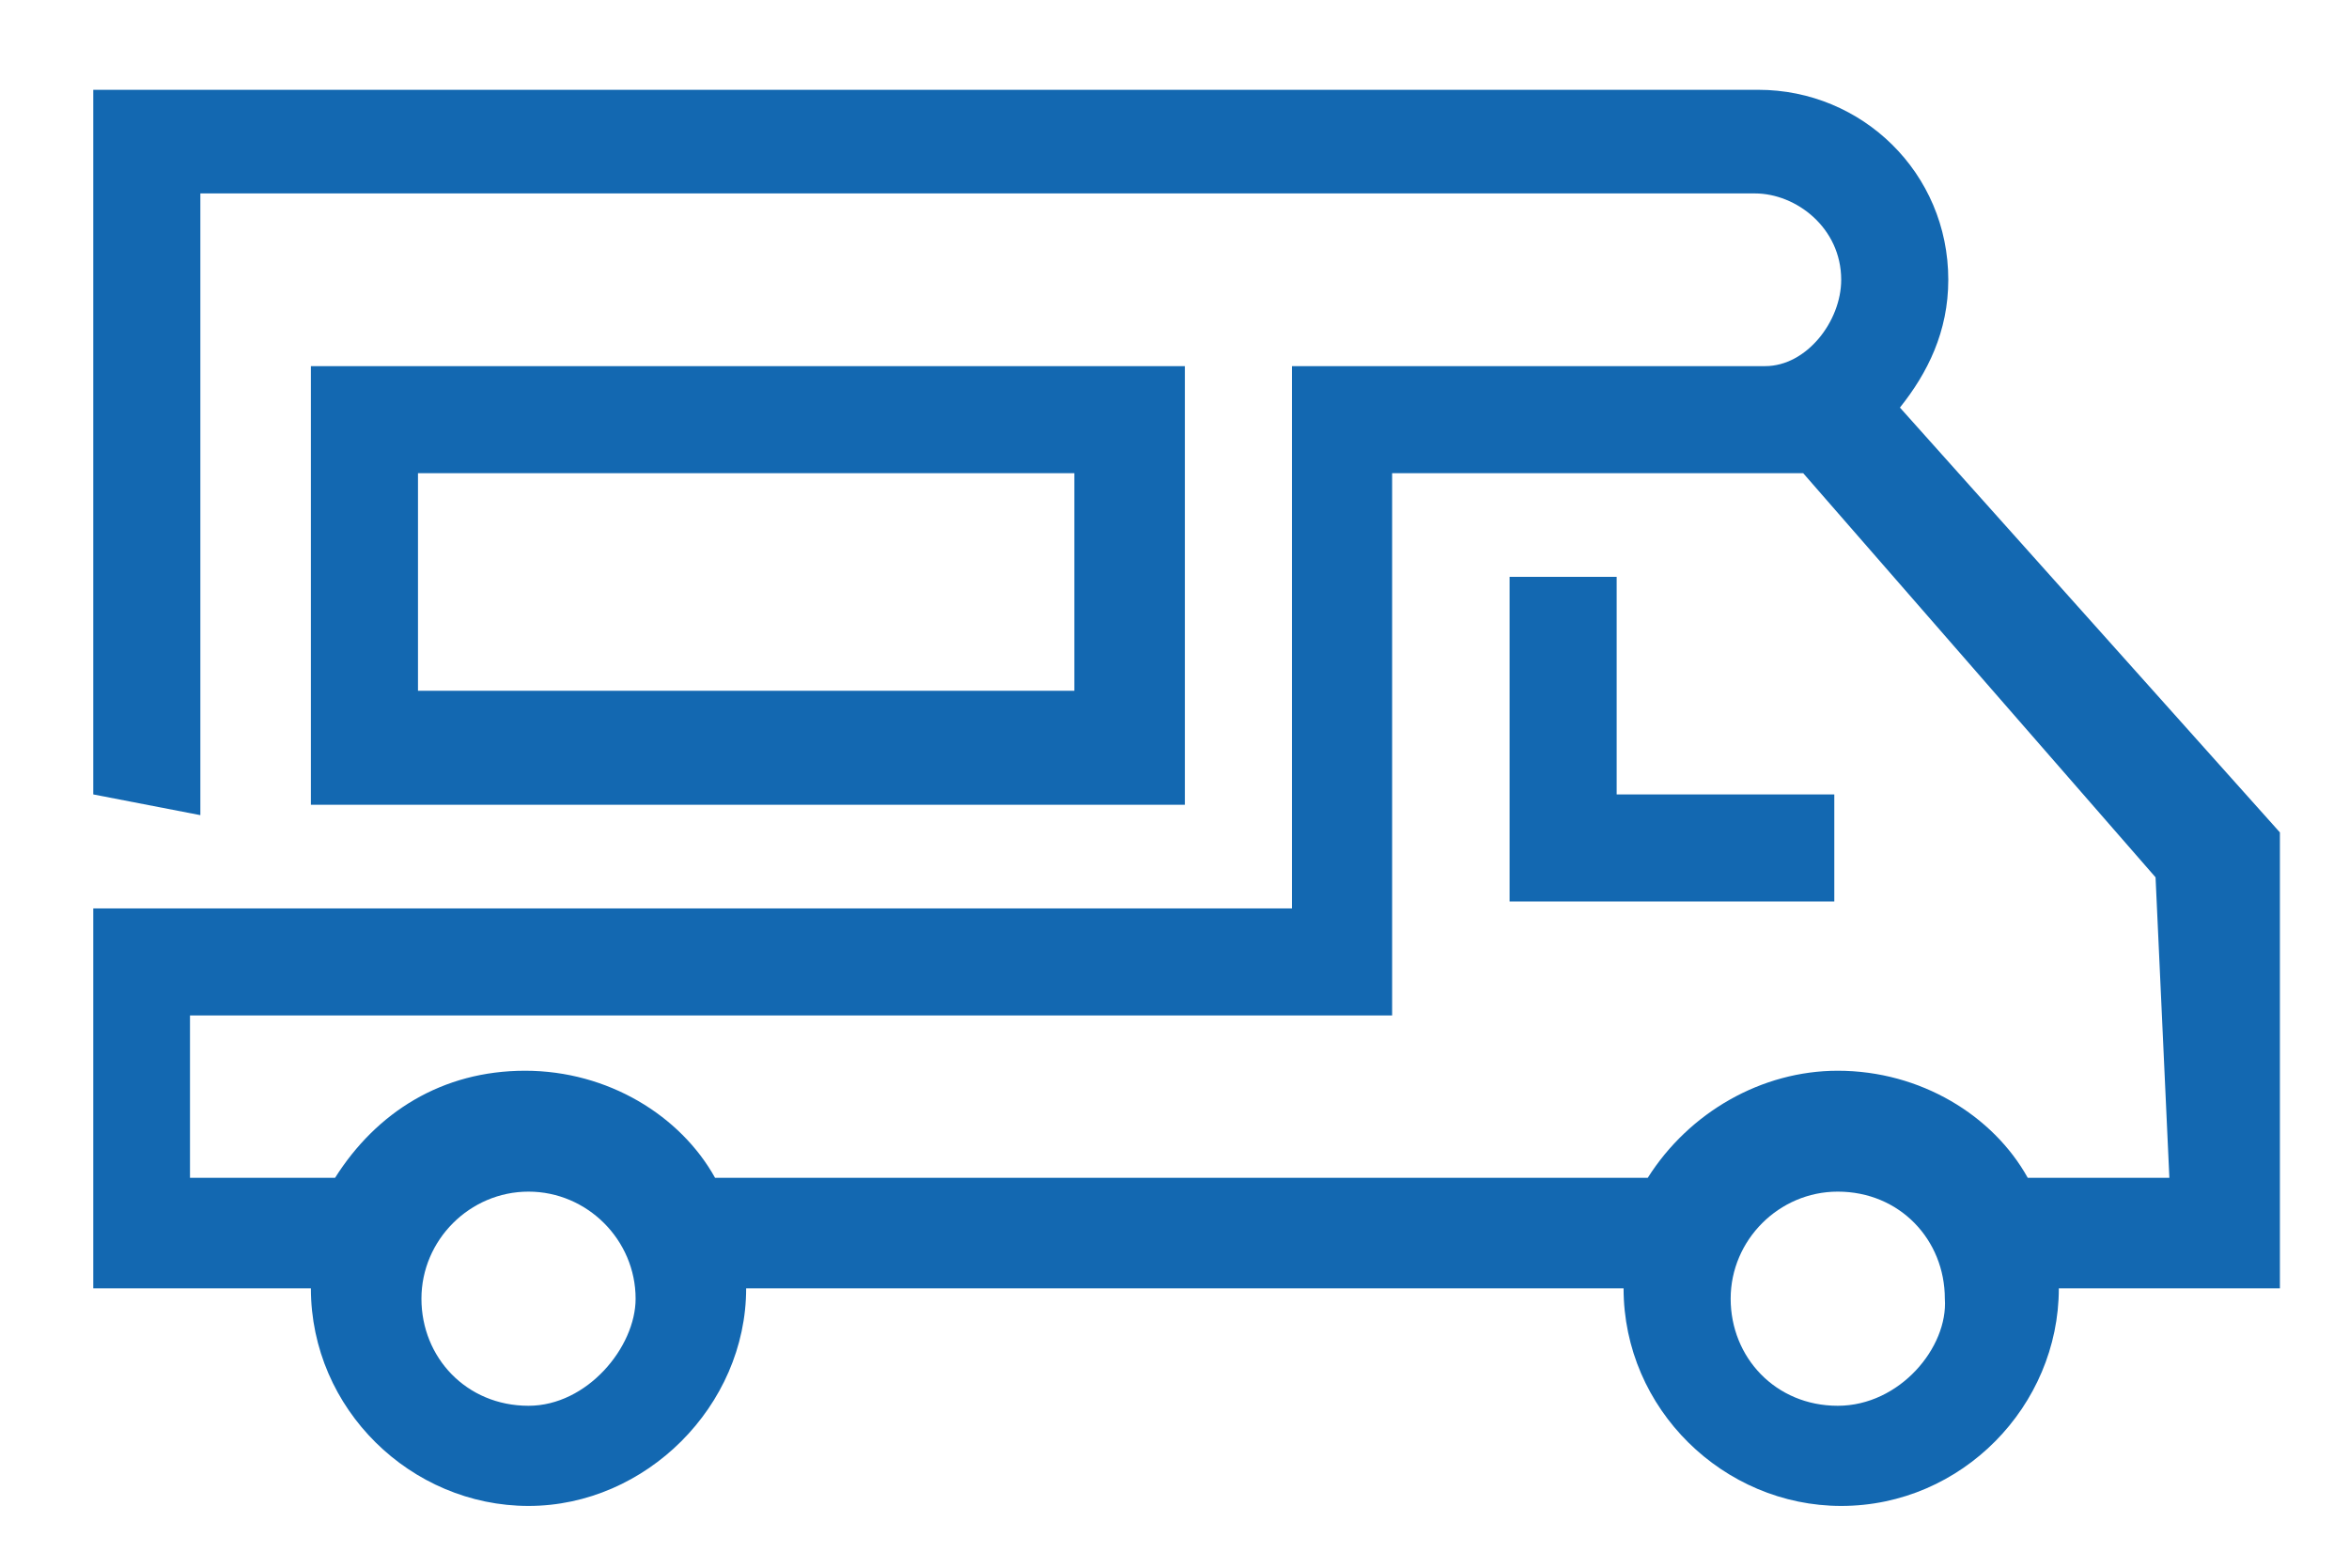
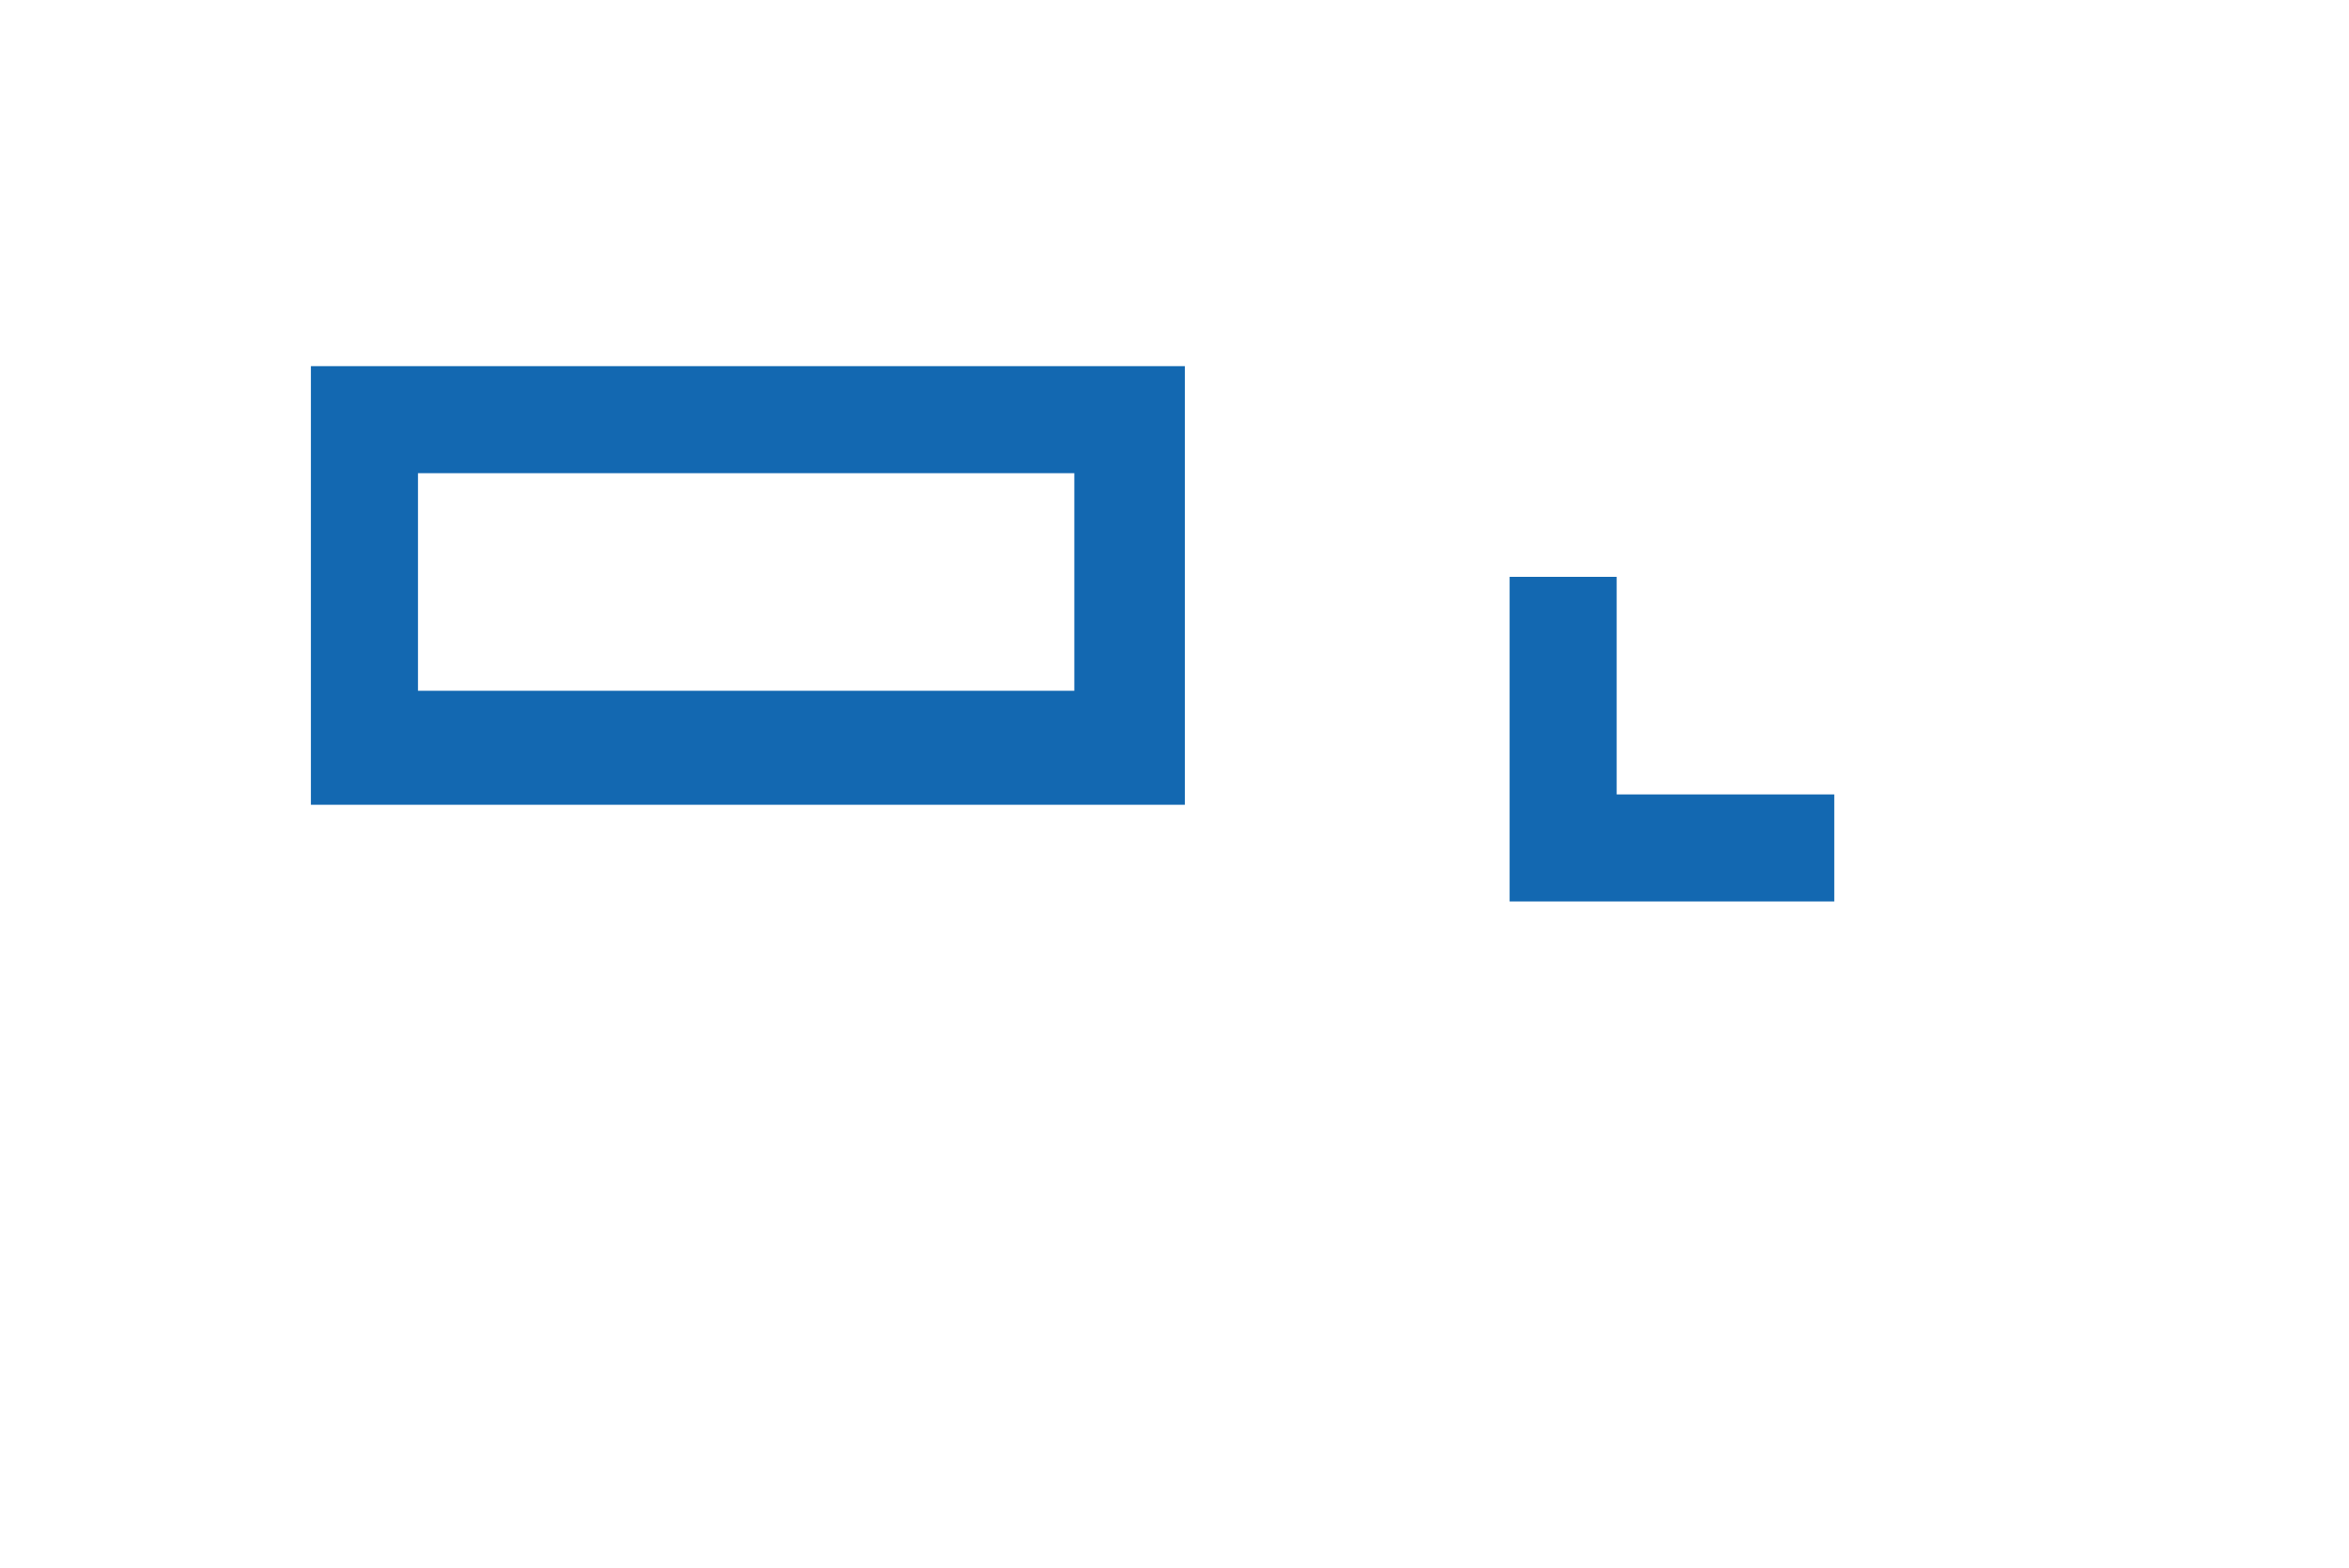
<svg xmlns="http://www.w3.org/2000/svg" id="Ebene_1" x="0px" y="0px" viewBox="0 0 68 45.4" xml:space="preserve">
  <g id="Ebene_1_00000008108040602595817750000015514048811723802301_">
    <path fill="#1368B1" d="M9,10.6v12.7h25.3V10.6H9L9,10.6z M31.1,20h-19v-6.3h19V20L31.1,20z M46.8,16.7h-3.1v9.4h9.4v-3.1h-6.3   V16.7z" />
-     <path fill="#1368B1" d="M55,11.8c0.8-1,1.4-2.2,1.4-3.7c0-3.1-2.5-5.5-5.5-5.5H2.7v20.4l3.1,0.6v-18h45c1.2,0,2.5,1,2.5,2.5   c0,1.2-1,2.5-2.2,2.5H37.4v15.7H2.7v11H9c0,3.5,2.9,6.3,6.3,6.3s6.3-2.9,6.3-6.3H47c0,3.5,2.9,6.3,6.3,6.3c3.5,0,6.3-2.9,6.3-6.3   H66V24.1L55,11.8L55,11.8z M15.3,40.7c-1.8,0-3.1-1.4-3.1-3.1s1.4-3.1,3.1-3.1s3.1,1.4,3.1,3.1C18.4,39,17,40.7,15.3,40.7z    M53.2,40.7c-1.8,0-3.1-1.4-3.1-3.1s1.4-3.1,3.1-3.1c1.8,0,3.1,1.4,3.1,3.1C56.4,39,55,40.7,53.2,40.7z M62.8,34.1h-4.1   c-1-1.8-3.1-3.1-5.5-3.1c-2.2,0-4.3,1.2-5.5,3.1h-27c-1-1.8-3.1-3.1-5.5-3.1s-4.3,1.2-5.5,3.1H5.5v-4.7h34.8V13.7h11.9l10.2,11.7   L62.8,34.1L62.8,34.1z" />
  </g>
</svg>